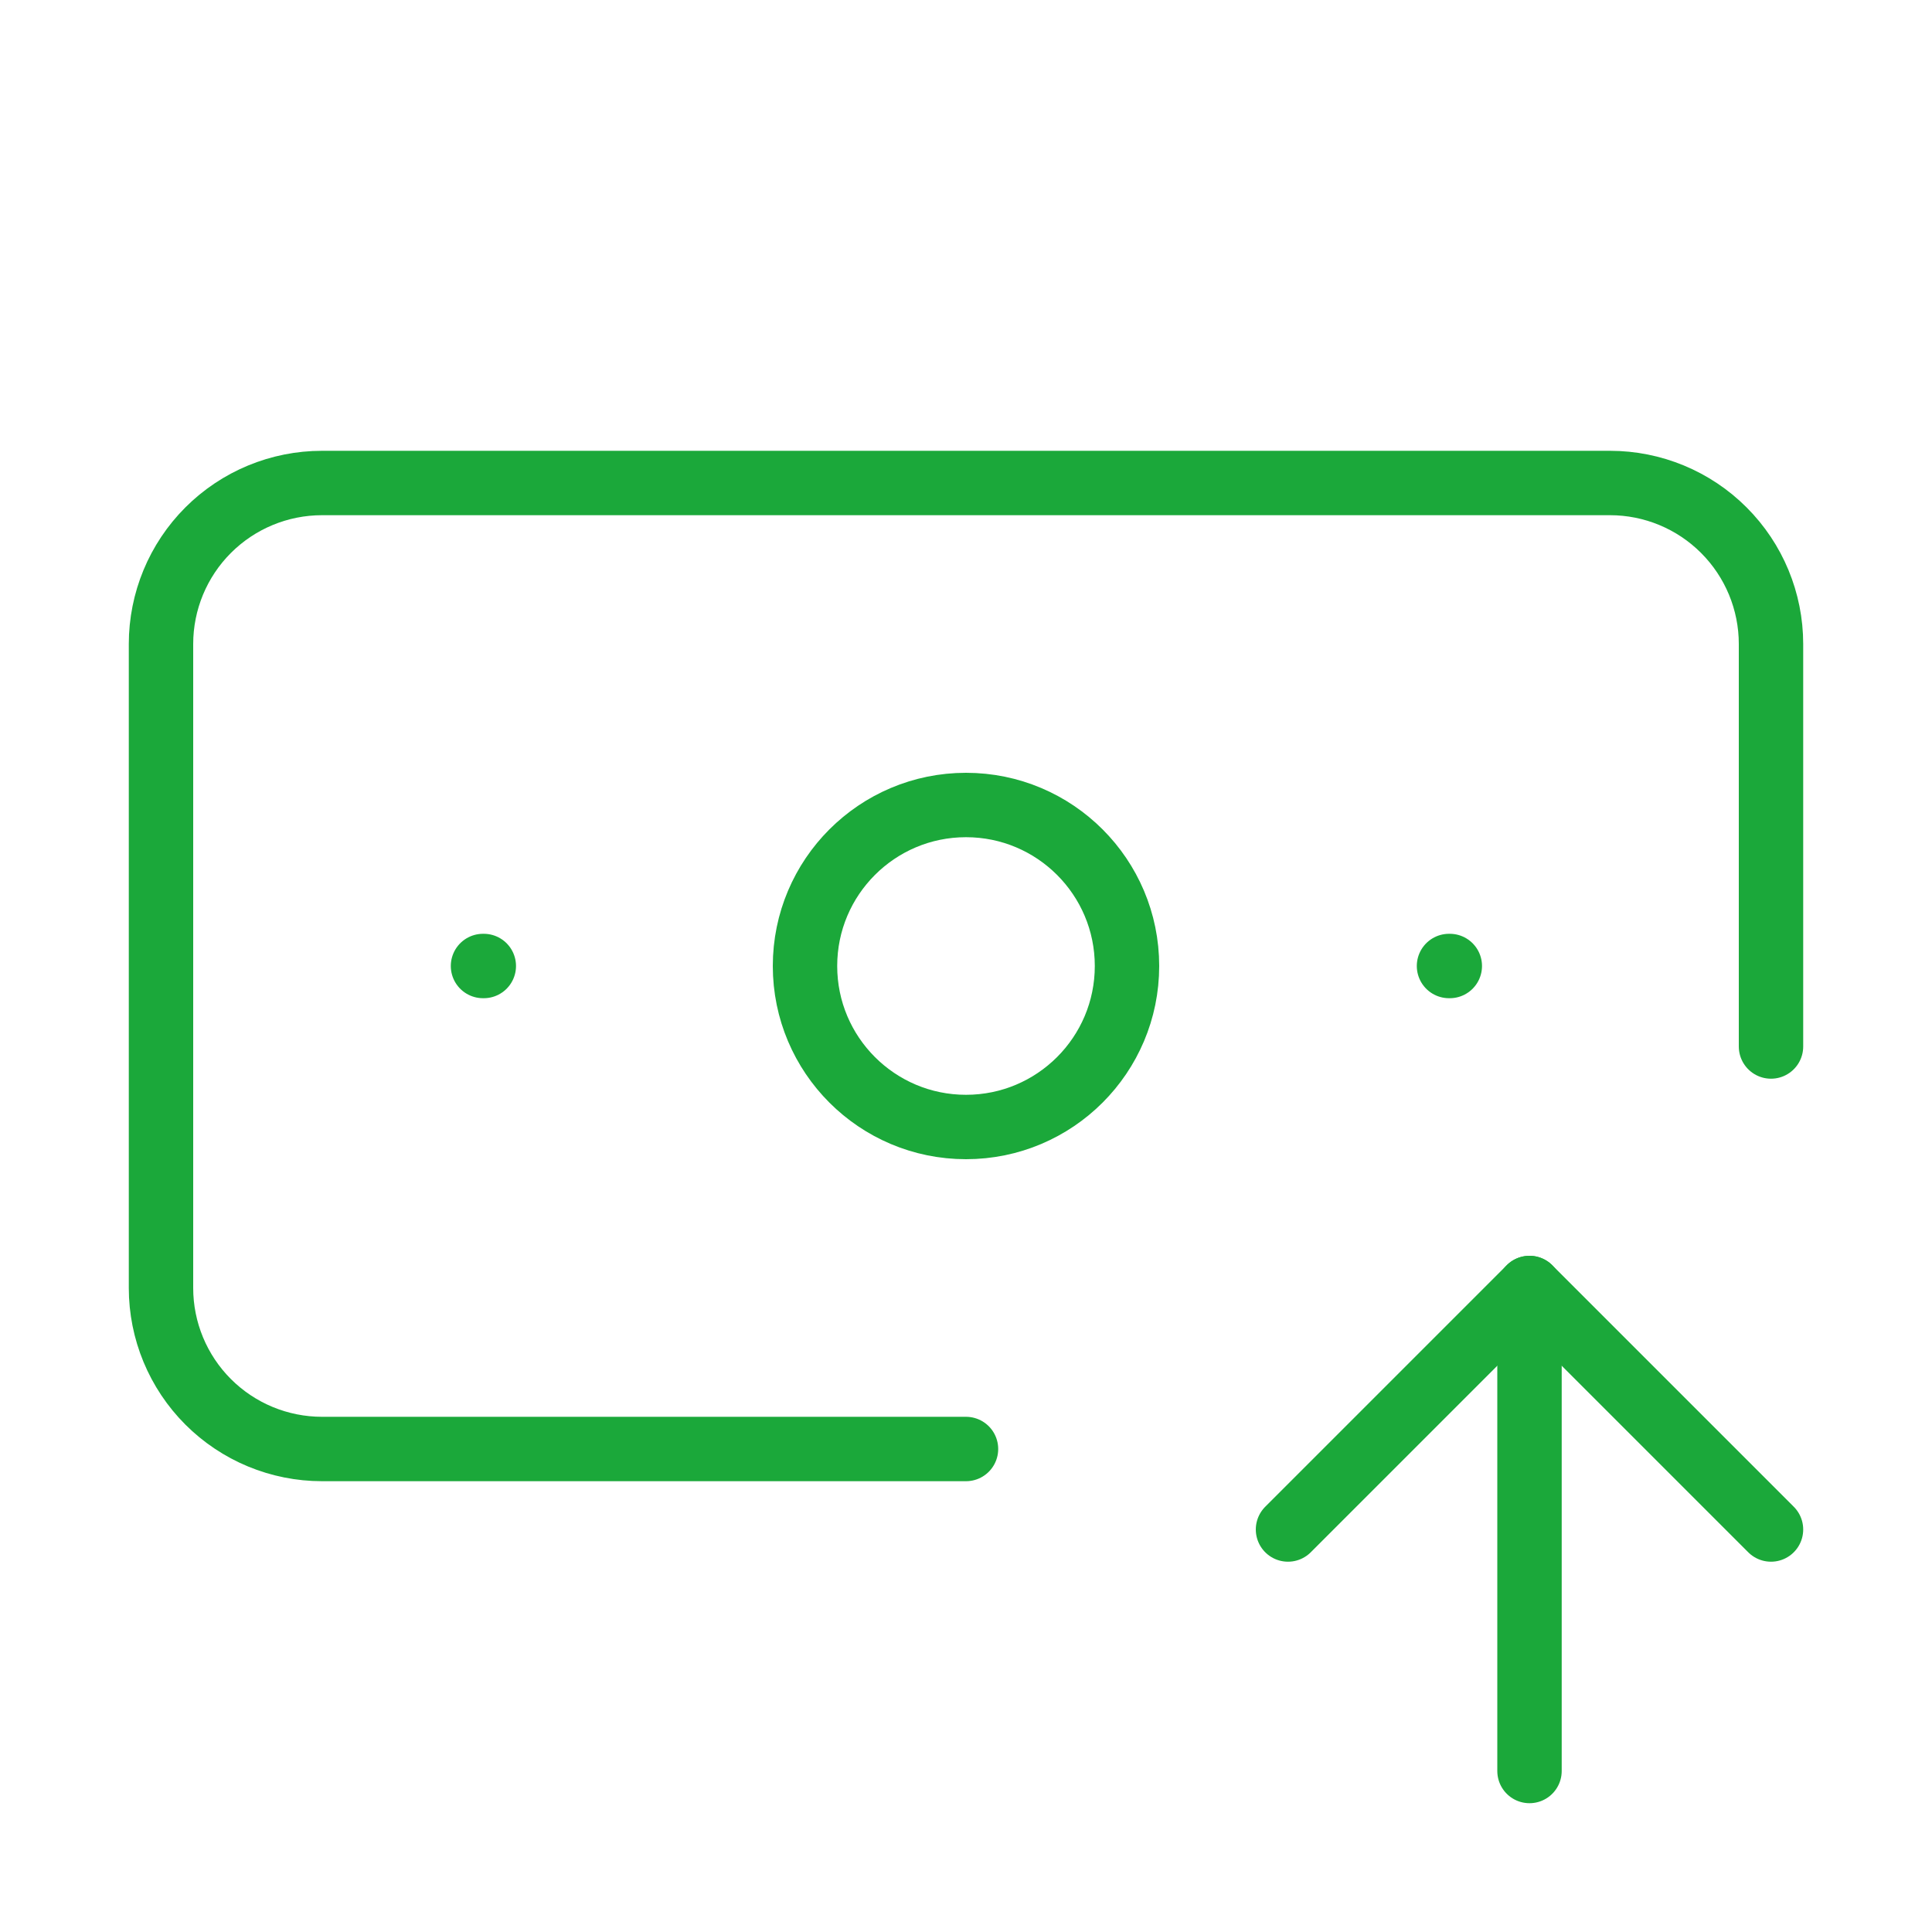
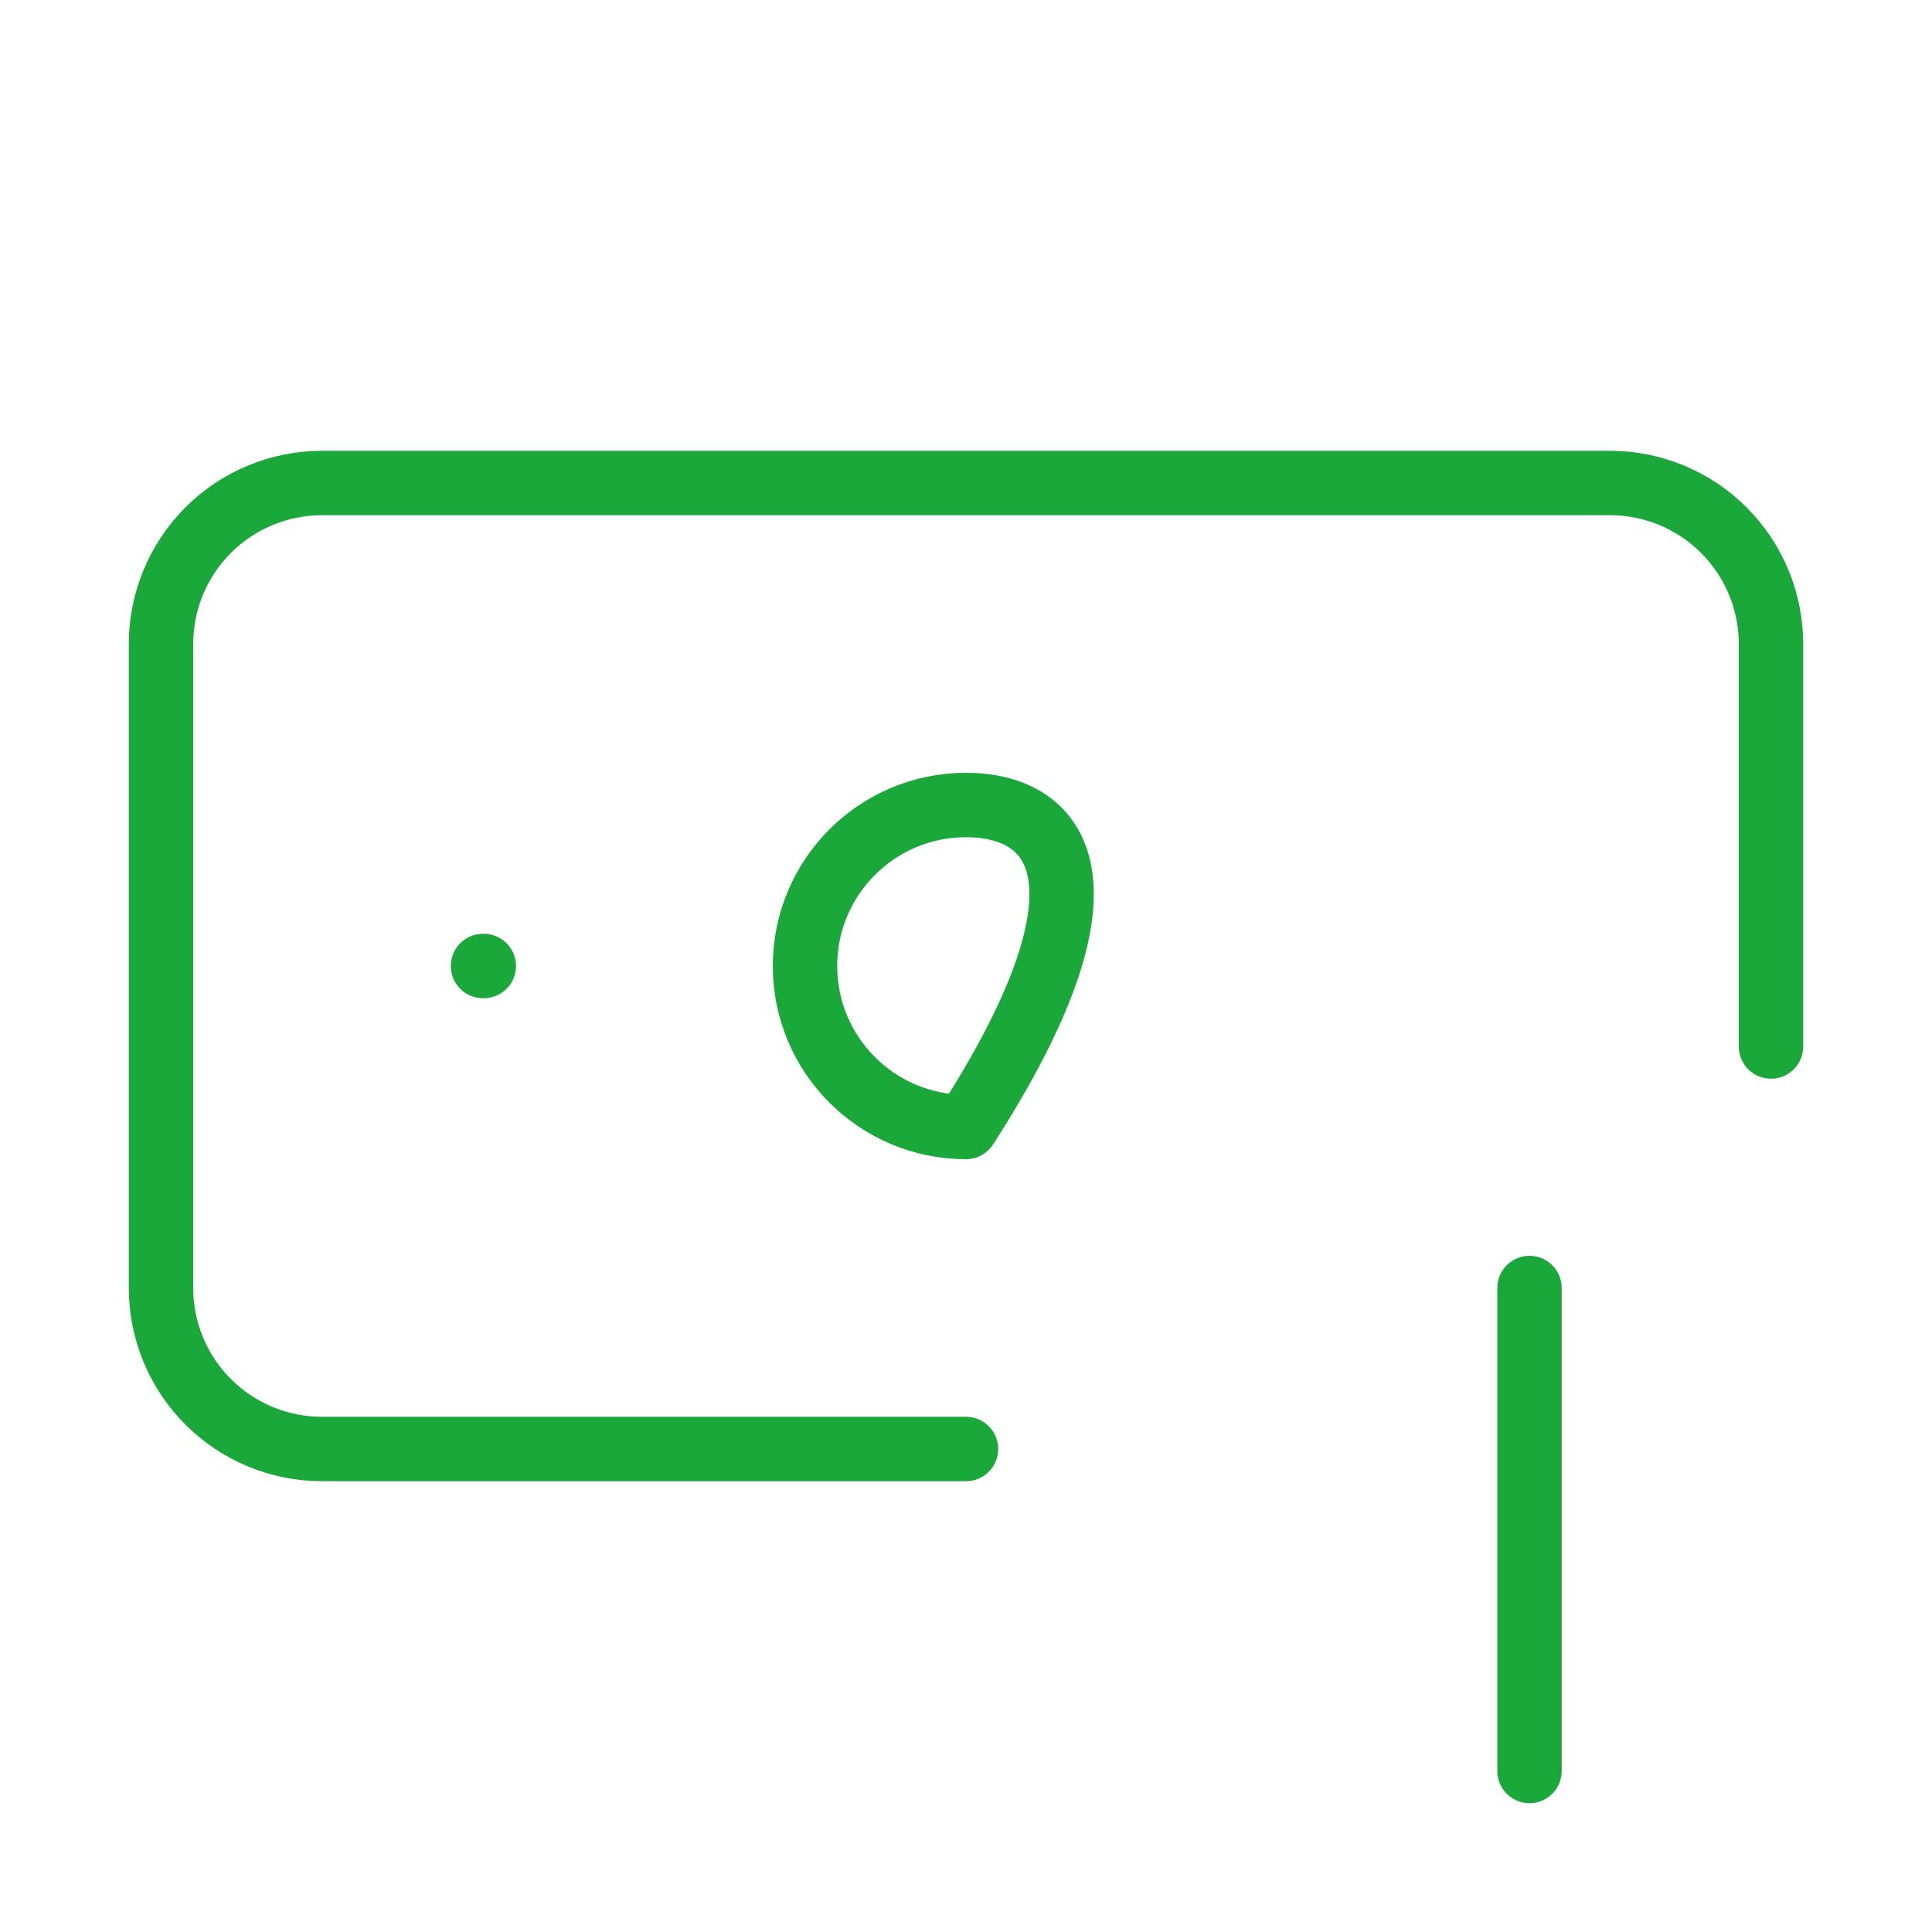
<svg xmlns="http://www.w3.org/2000/svg" width="60" height="60" viewBox="0 0 60 60" fill="none">
  <path d="M30 45H10C8.674 45 7.402 44.473 6.464 43.535C5.527 42.598 5 41.326 5 40V20C5 18.674 5.527 17.402 6.464 16.465C7.402 15.527 8.674 15 10 15H50C51.326 15 52.598 15.527 53.535 16.465C54.473 17.402 55 18.674 55 20V32.5" stroke="#1BA83A" stroke-width="2" stroke-linecap="round" stroke-linejoin="round" />
-   <path d="M45 30H45.025" stroke="#1BA83A" stroke-width="2" stroke-linecap="round" stroke-linejoin="round" />
  <path d="M47.5 55V40" stroke="#1BA83A" stroke-width="2" stroke-linecap="round" stroke-linejoin="round" />
-   <path d="M55 47.5L47.5 40L40 47.5" stroke="#1BA83A" stroke-width="2" stroke-linecap="round" stroke-linejoin="round" />
  <path d="M15 30H15.025" stroke="#1BA83A" stroke-width="2" stroke-linecap="round" stroke-linejoin="round" />
-   <path d="M30 35C32.761 35 35 32.761 35 30C35 27.239 32.761 25 30 25C27.239 25 25 27.239 25 30C25 32.761 27.239 35 30 35Z" stroke="#1BA83A" stroke-width="2" stroke-linecap="round" stroke-linejoin="round" />
+   <path d="M30 35C35 27.239 32.761 25 30 25C27.239 25 25 27.239 25 30C25 32.761 27.239 35 30 35Z" stroke="#1BA83A" stroke-width="2" stroke-linecap="round" stroke-linejoin="round" />
</svg>